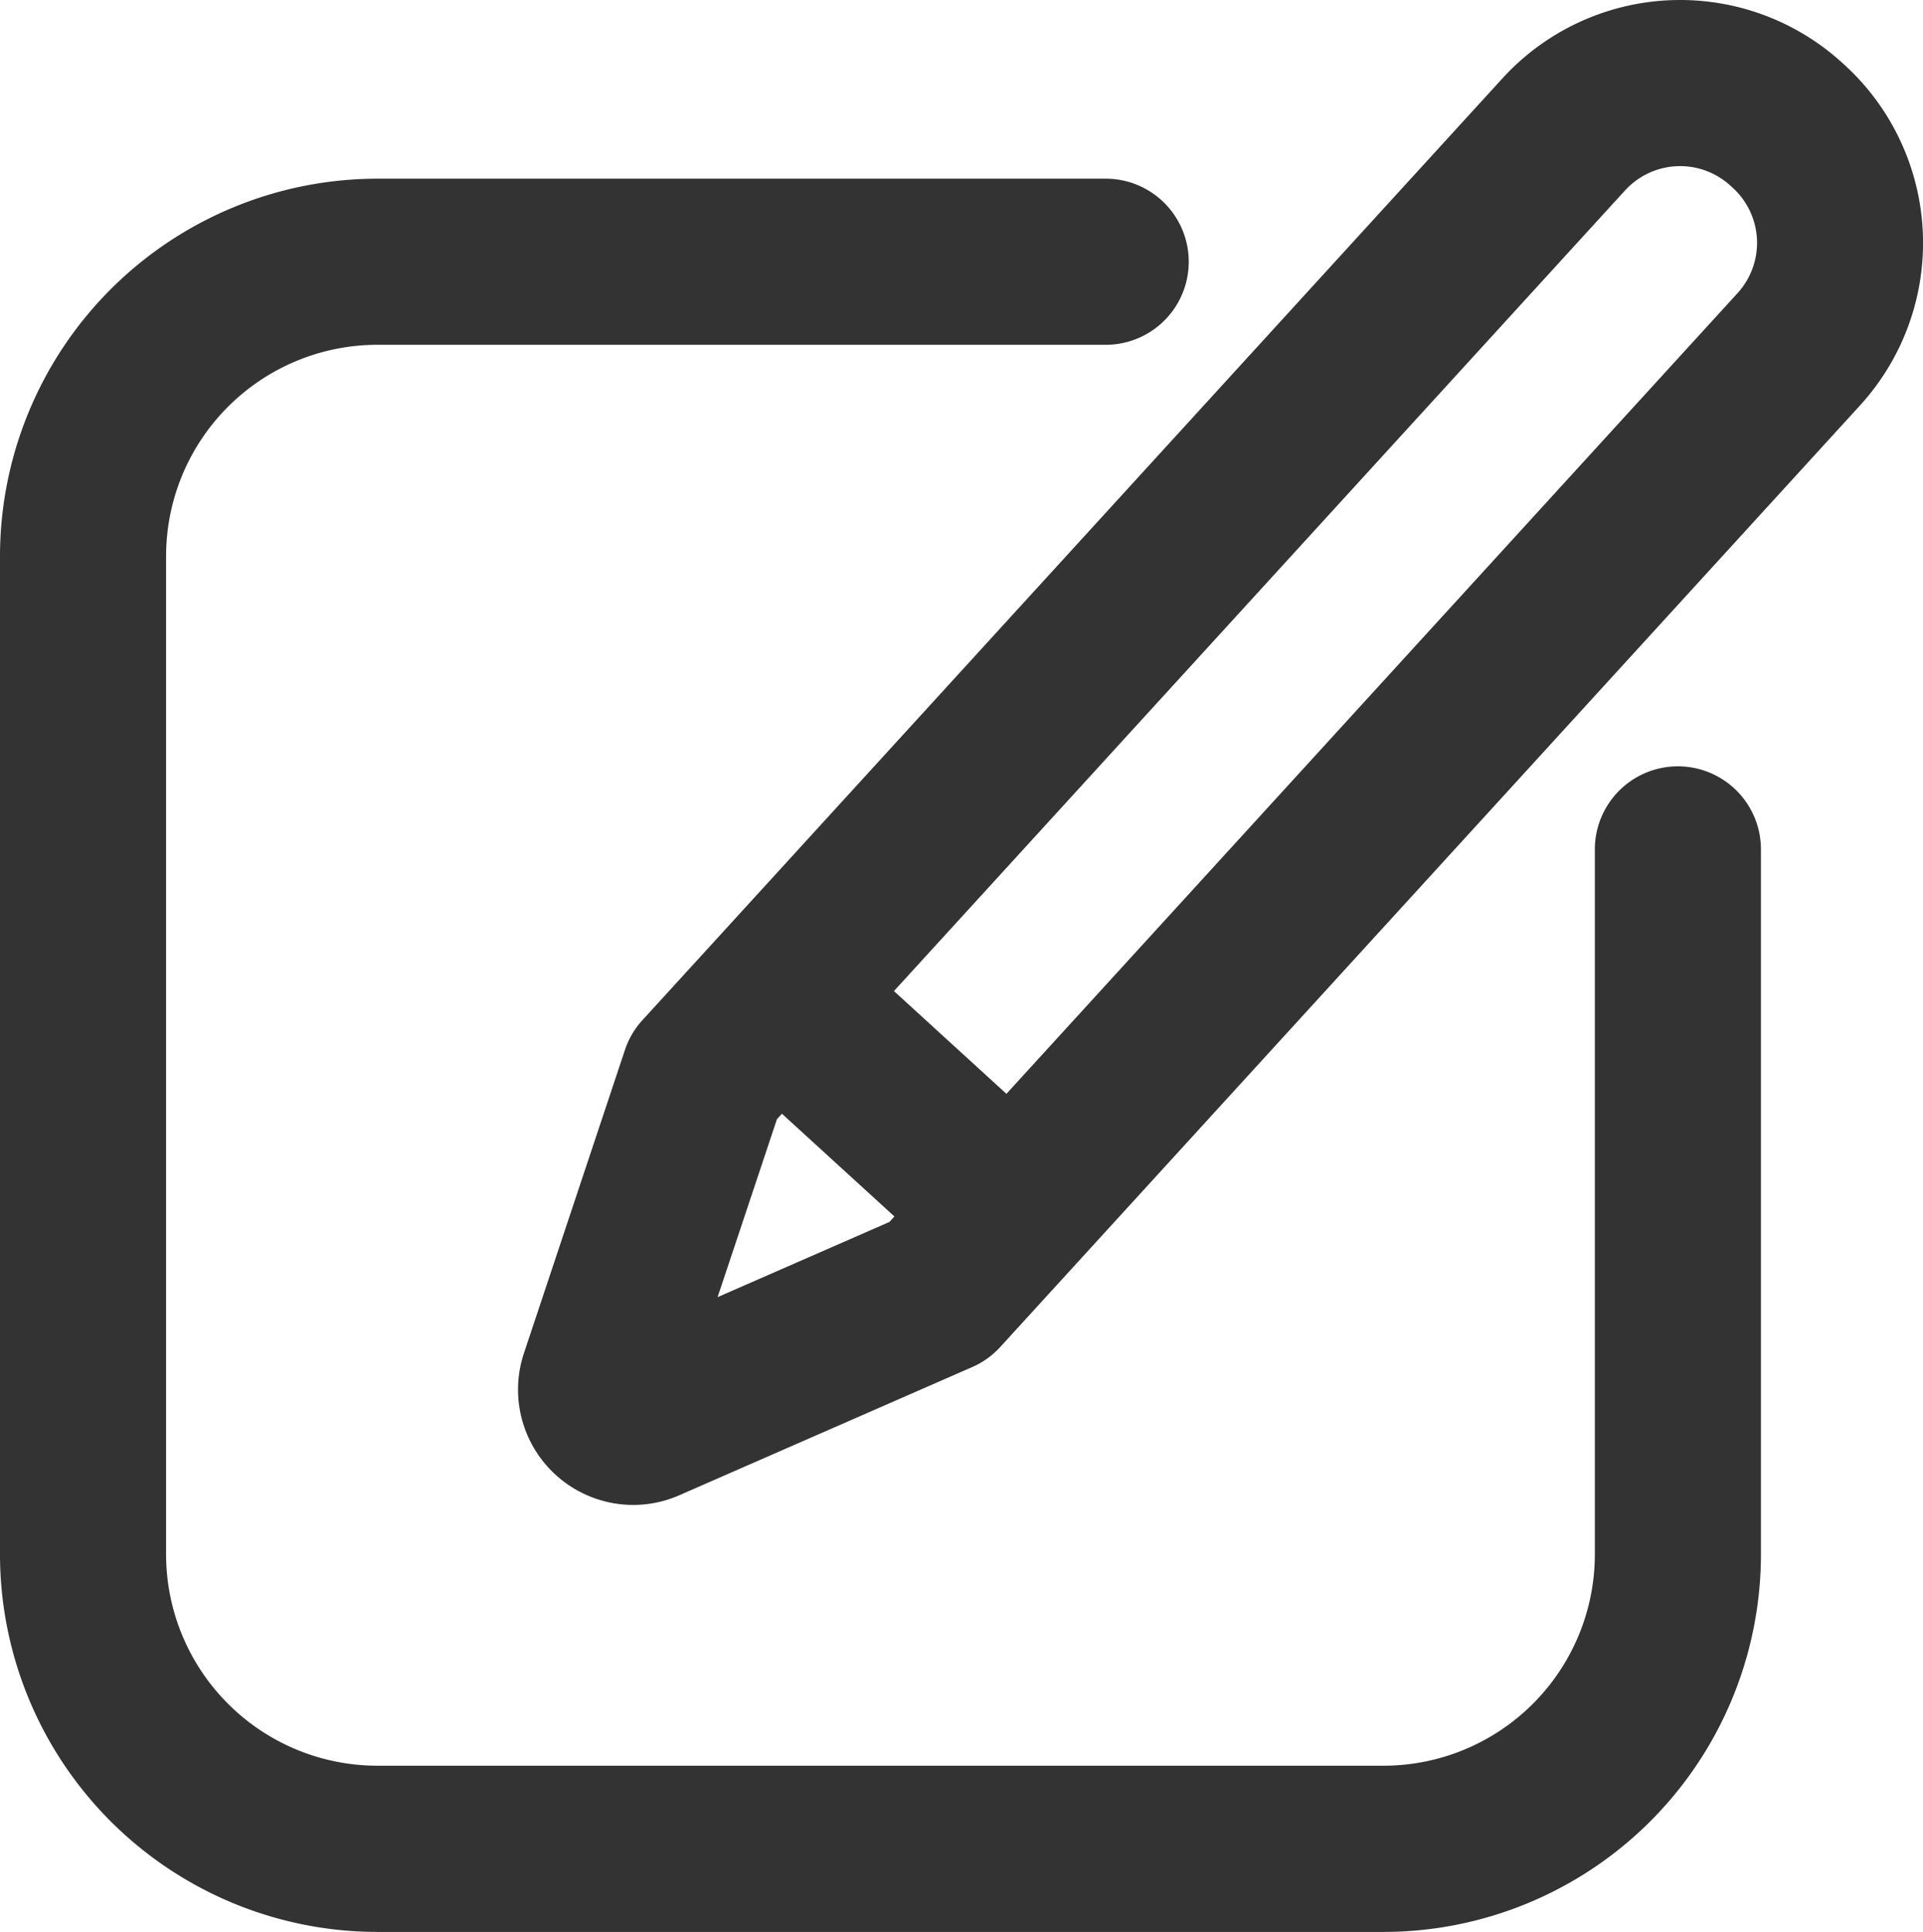
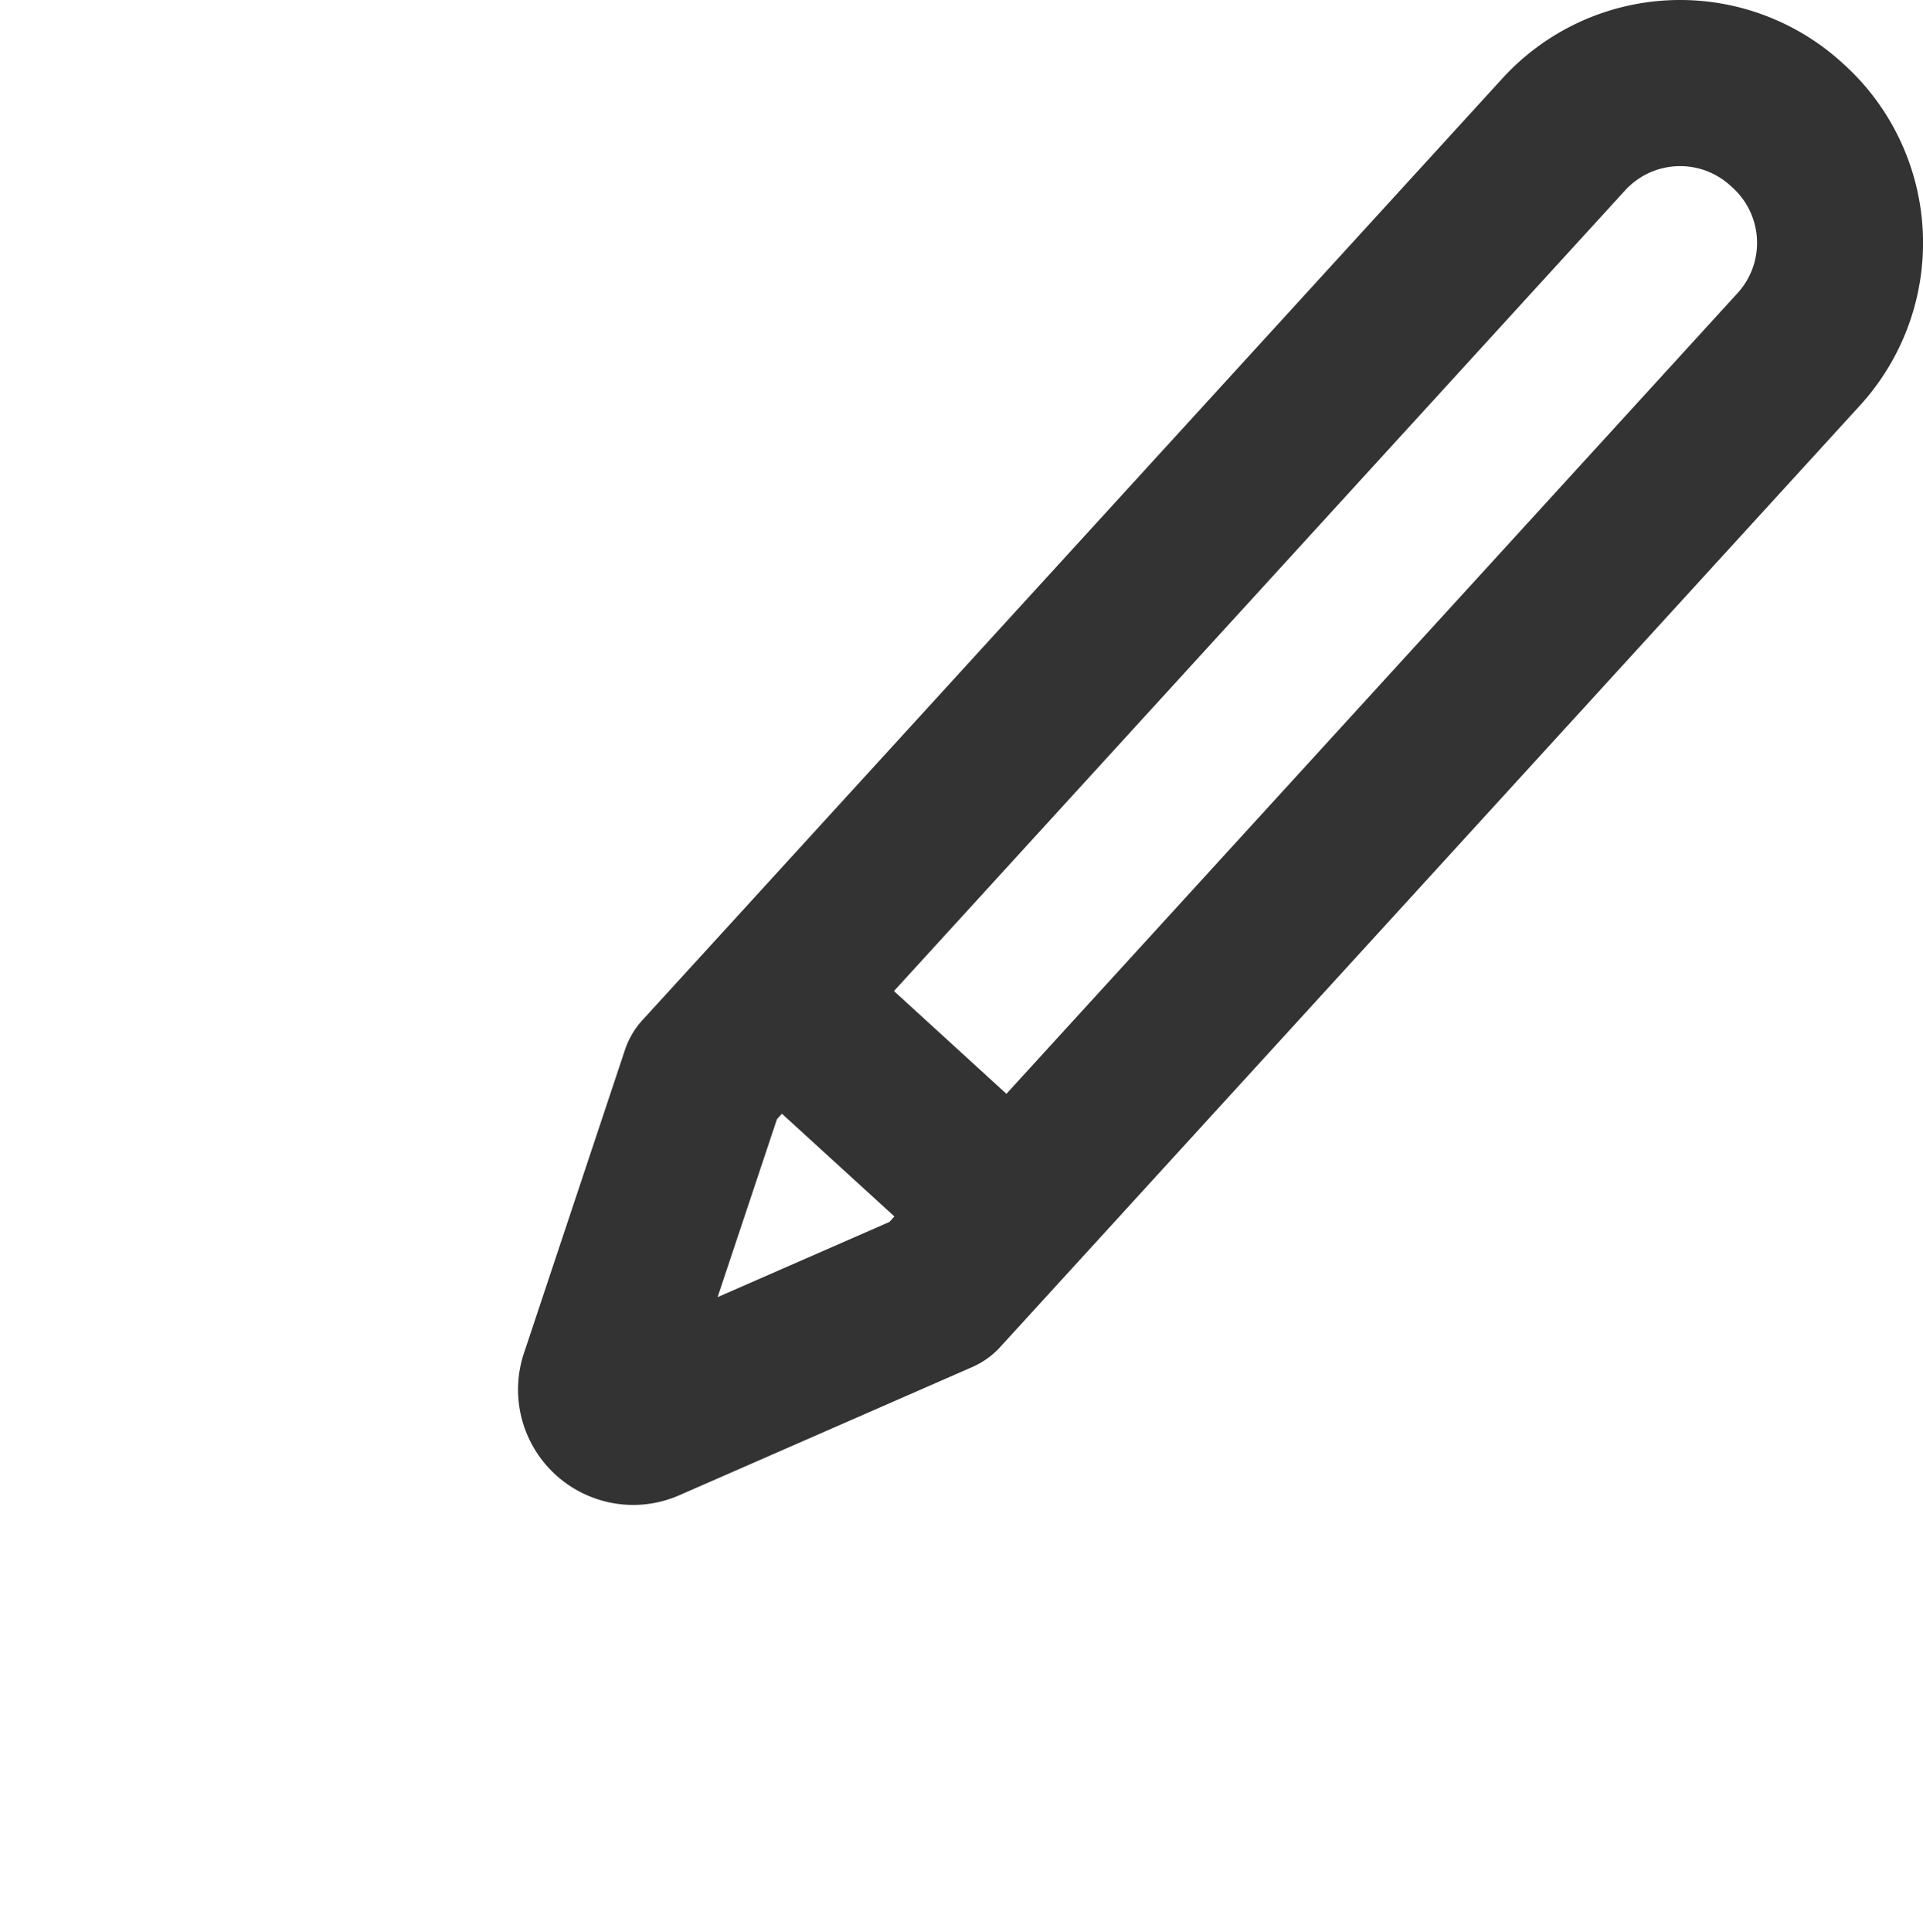
<svg xmlns="http://www.w3.org/2000/svg" width="59.328" height="59.586" viewBox="0 0 59.328 59.586">
  <g id="boton-editar" transform="translate(-0.757)">
    <path id="Trazado_3309" data-name="Trazado 3309" d="M135.249,2.008l-.072-.065a7.424,7.424,0,0,0-10.489.474L98.155,31.465a2.561,2.561,0,0,0-.539.917L94.5,41.735a3.557,3.557,0,0,0,3.368,4.682h0a3.543,3.543,0,0,0,1.428-.3l9.033-3.952a2.559,2.559,0,0,0,.865-.619L135.724,12.5A7.433,7.433,0,0,0,135.249,2.008Zm-34.775,38,1.831-5.488.154-.169,3.47,3.169-.154.169ZM131.941,9.042,109.385,33.737l-3.47-3.169L128.471,5.873a2.3,2.3,0,0,1,3.251-.146l.072.065A2.3,2.3,0,0,1,131.941,9.042Z" transform="translate(-77.578 0)" fill="#333" />
-     <path id="Trazado_3310" data-name="Trazado 3310" d="M52.523,50.391a2.562,2.562,0,0,0-2.562,2.562V74.7a6.523,6.523,0,0,1-6.515,6.515H12.4A6.523,6.523,0,0,1,5.881,74.7v-30.8A6.523,6.523,0,0,1,12.4,37.39H34.87a2.562,2.562,0,0,0,0-5.124H12.4A11.652,11.652,0,0,0,.757,43.905V74.7A11.652,11.652,0,0,0,12.4,86.342h31.05A11.652,11.652,0,0,0,55.085,74.7V52.953A2.562,2.562,0,0,0,52.523,50.391Z" transform="translate(0 -26.755)" fill="#333" />
  </g>
</svg>